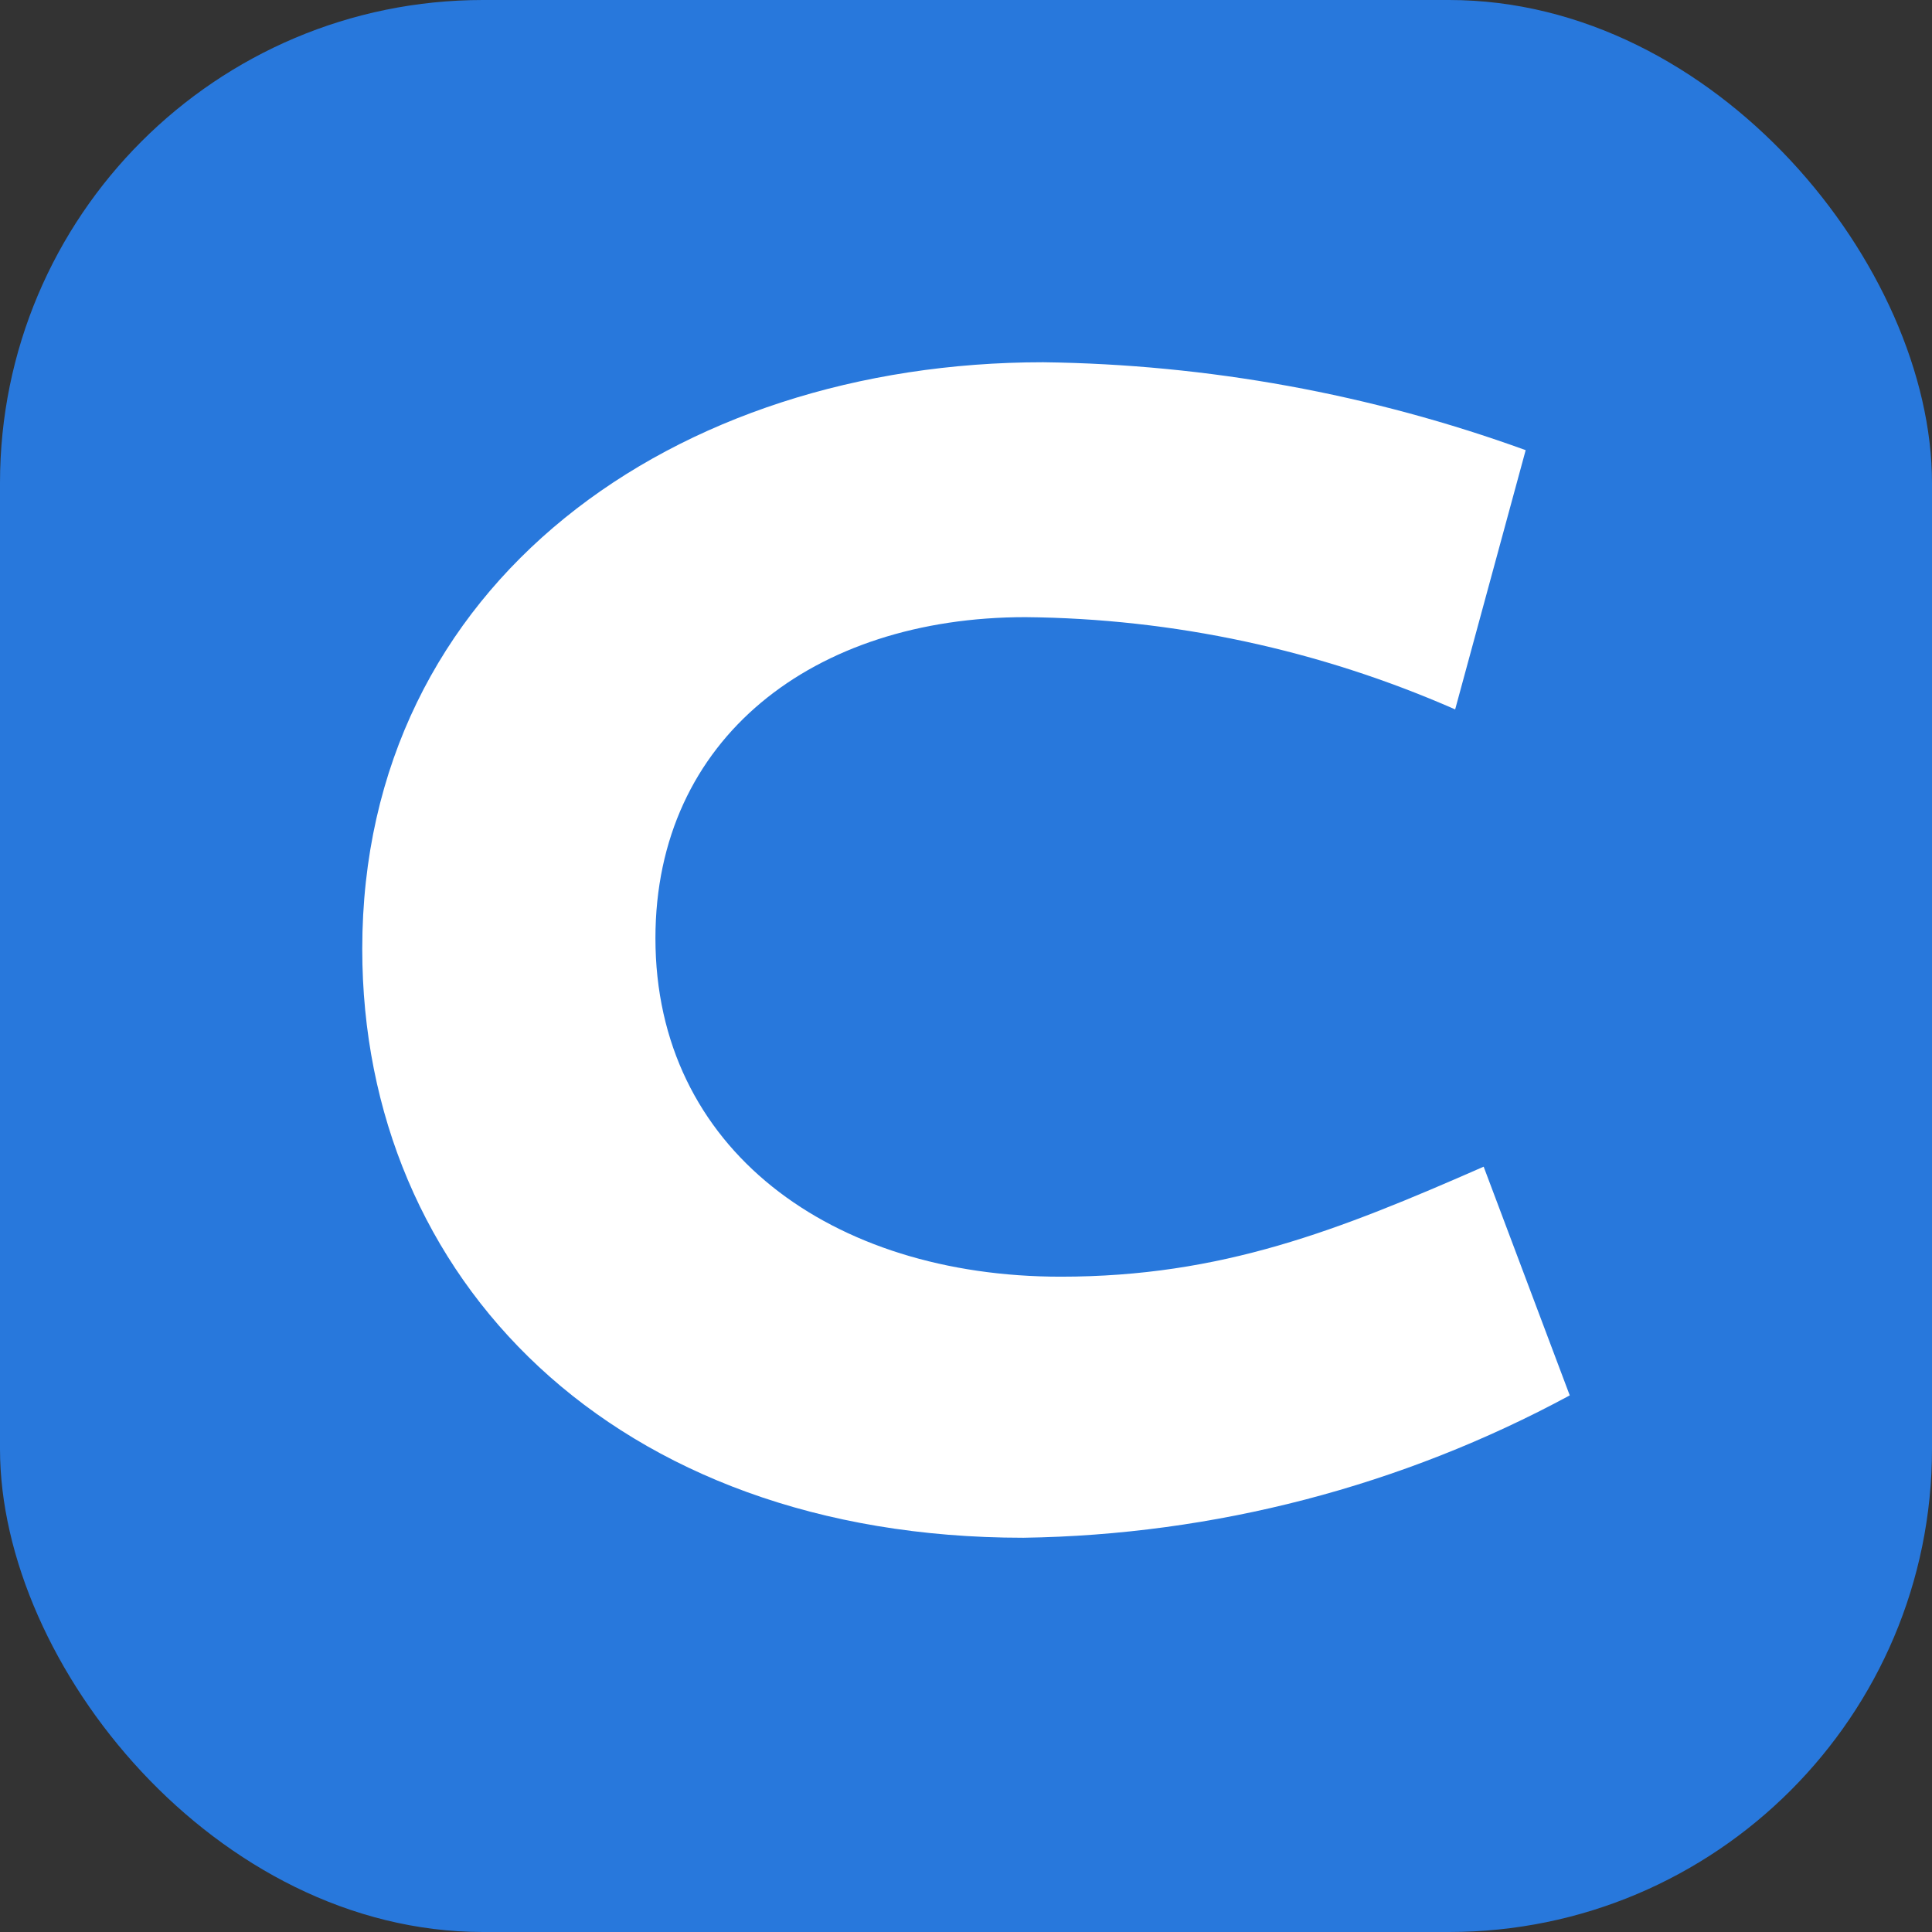
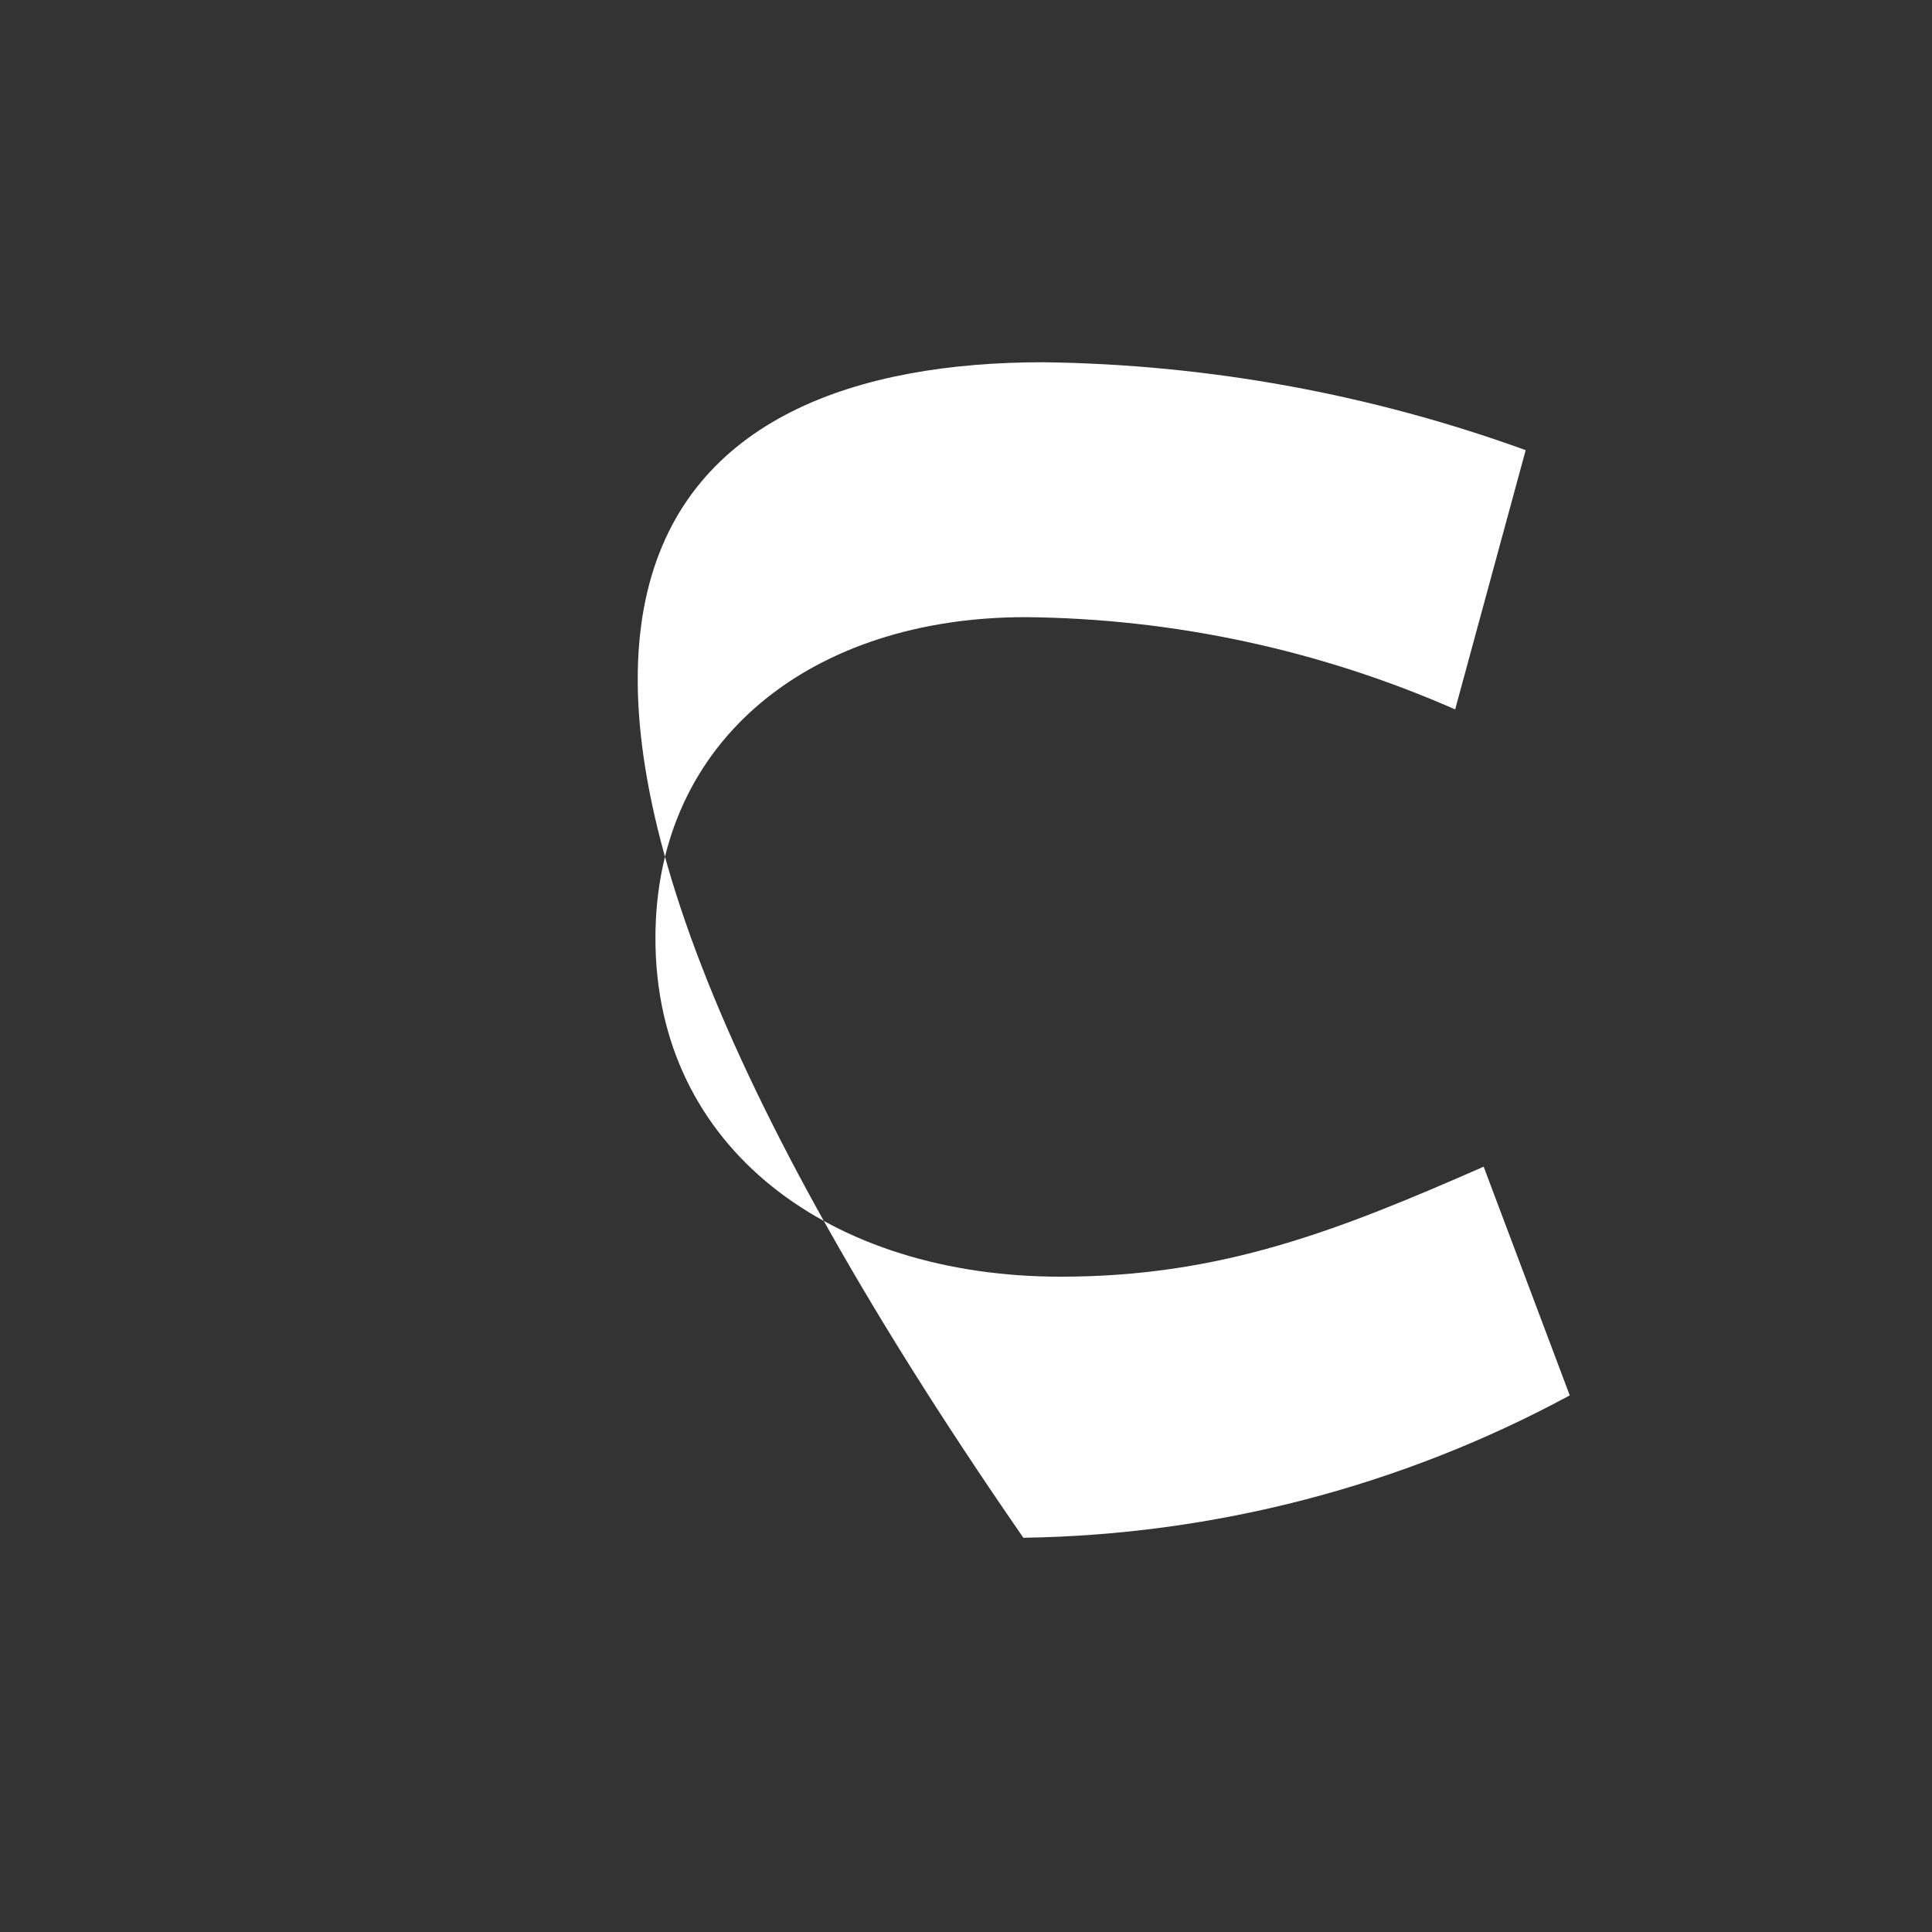
<svg xmlns="http://www.w3.org/2000/svg" width="16" height="16" viewBox="0 0 16 16" fill="none">
  <rect x="0" y="0" width="16" height="16" fill="#333333" stroke="none" />
-   <rect width="16" height="16" rx="4" fill="#2878DC" />
-   <path d="M5.428 7.77C5.428 9.517 6.887 10.573 8.784 10.573C10.118 10.573 11.084 10.19 12.287 9.662L13 11.556C11.609 12.308 10.056 12.712 8.475 12.735C5.08 12.735 3 10.59 3 7.859C3 4.82 5.592 3 8.639 3C10.002 3.017 11.353 3.263 12.635 3.728L12.051 5.875C10.929 5.382 9.718 5.122 8.492 5.111C6.74 5.111 5.428 6.112 5.428 7.77Z" fill="white" />
+   <path d="M5.428 7.77C5.428 9.517 6.887 10.573 8.784 10.573C10.118 10.573 11.084 10.19 12.287 9.662L13 11.556C11.609 12.308 10.056 12.712 8.475 12.735C3 4.82 5.592 3 8.639 3C10.002 3.017 11.353 3.263 12.635 3.728L12.051 5.875C10.929 5.382 9.718 5.122 8.492 5.111C6.74 5.111 5.428 6.112 5.428 7.77Z" fill="white" />
</svg>